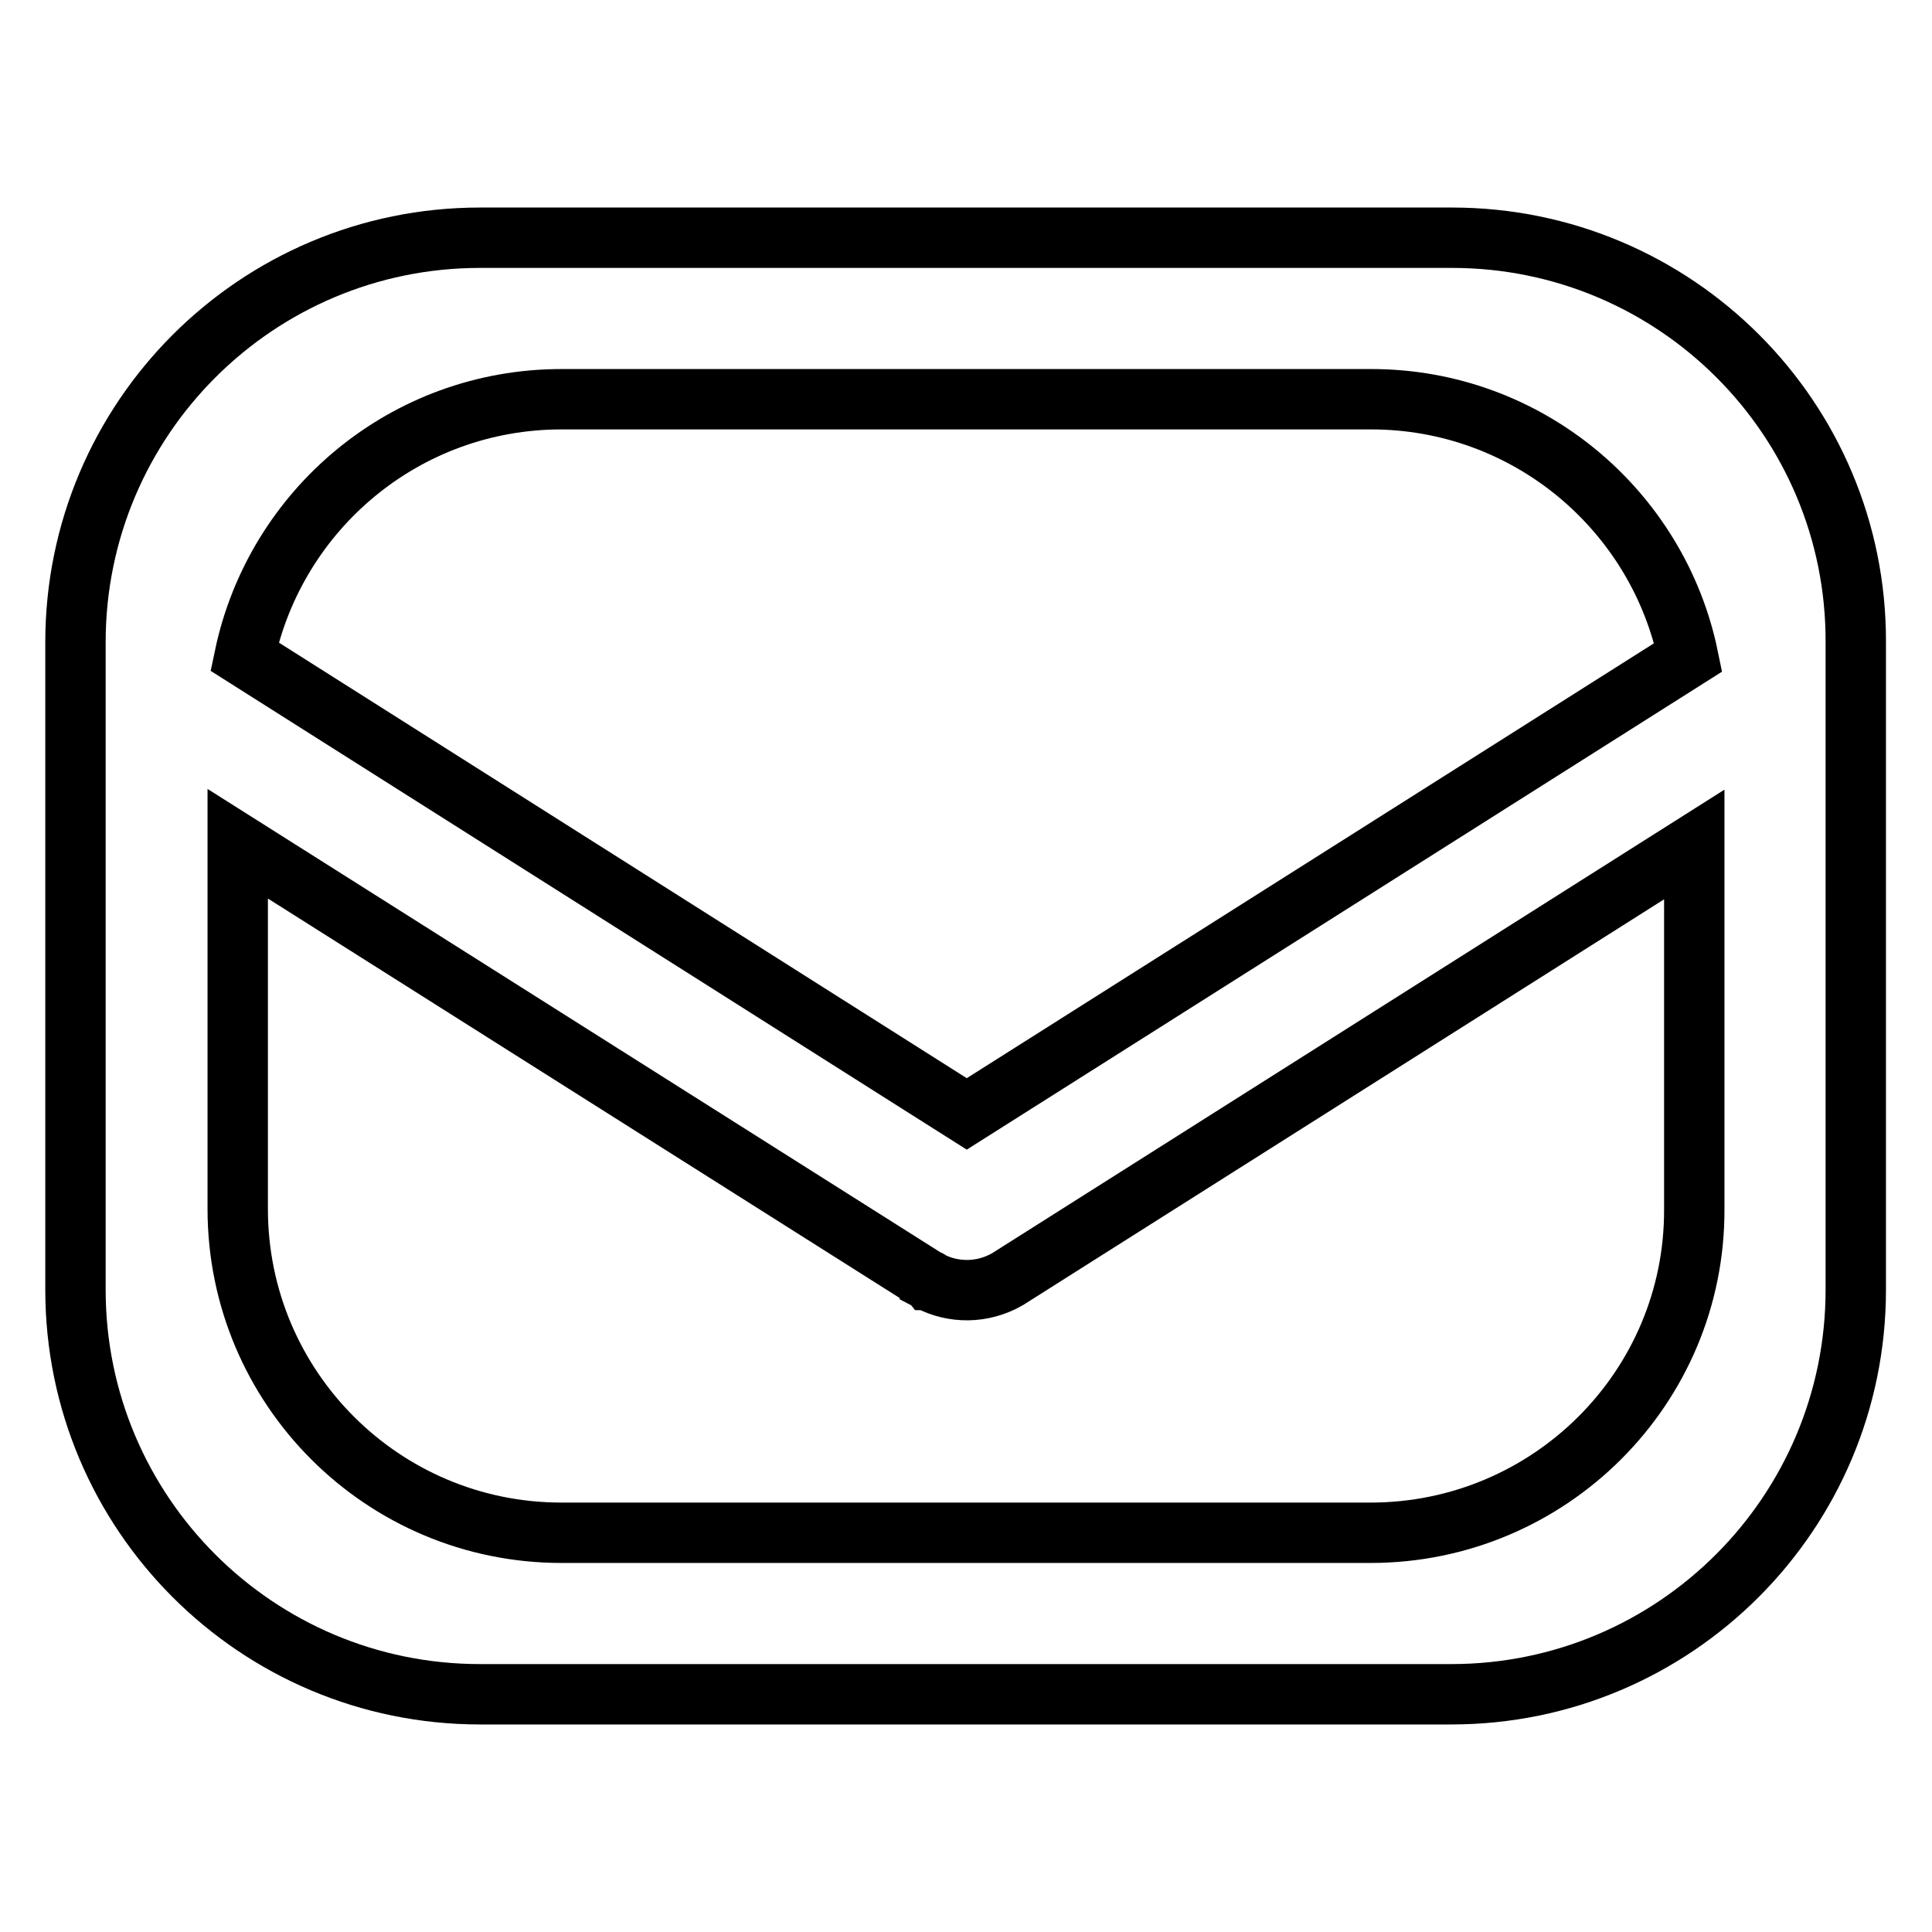
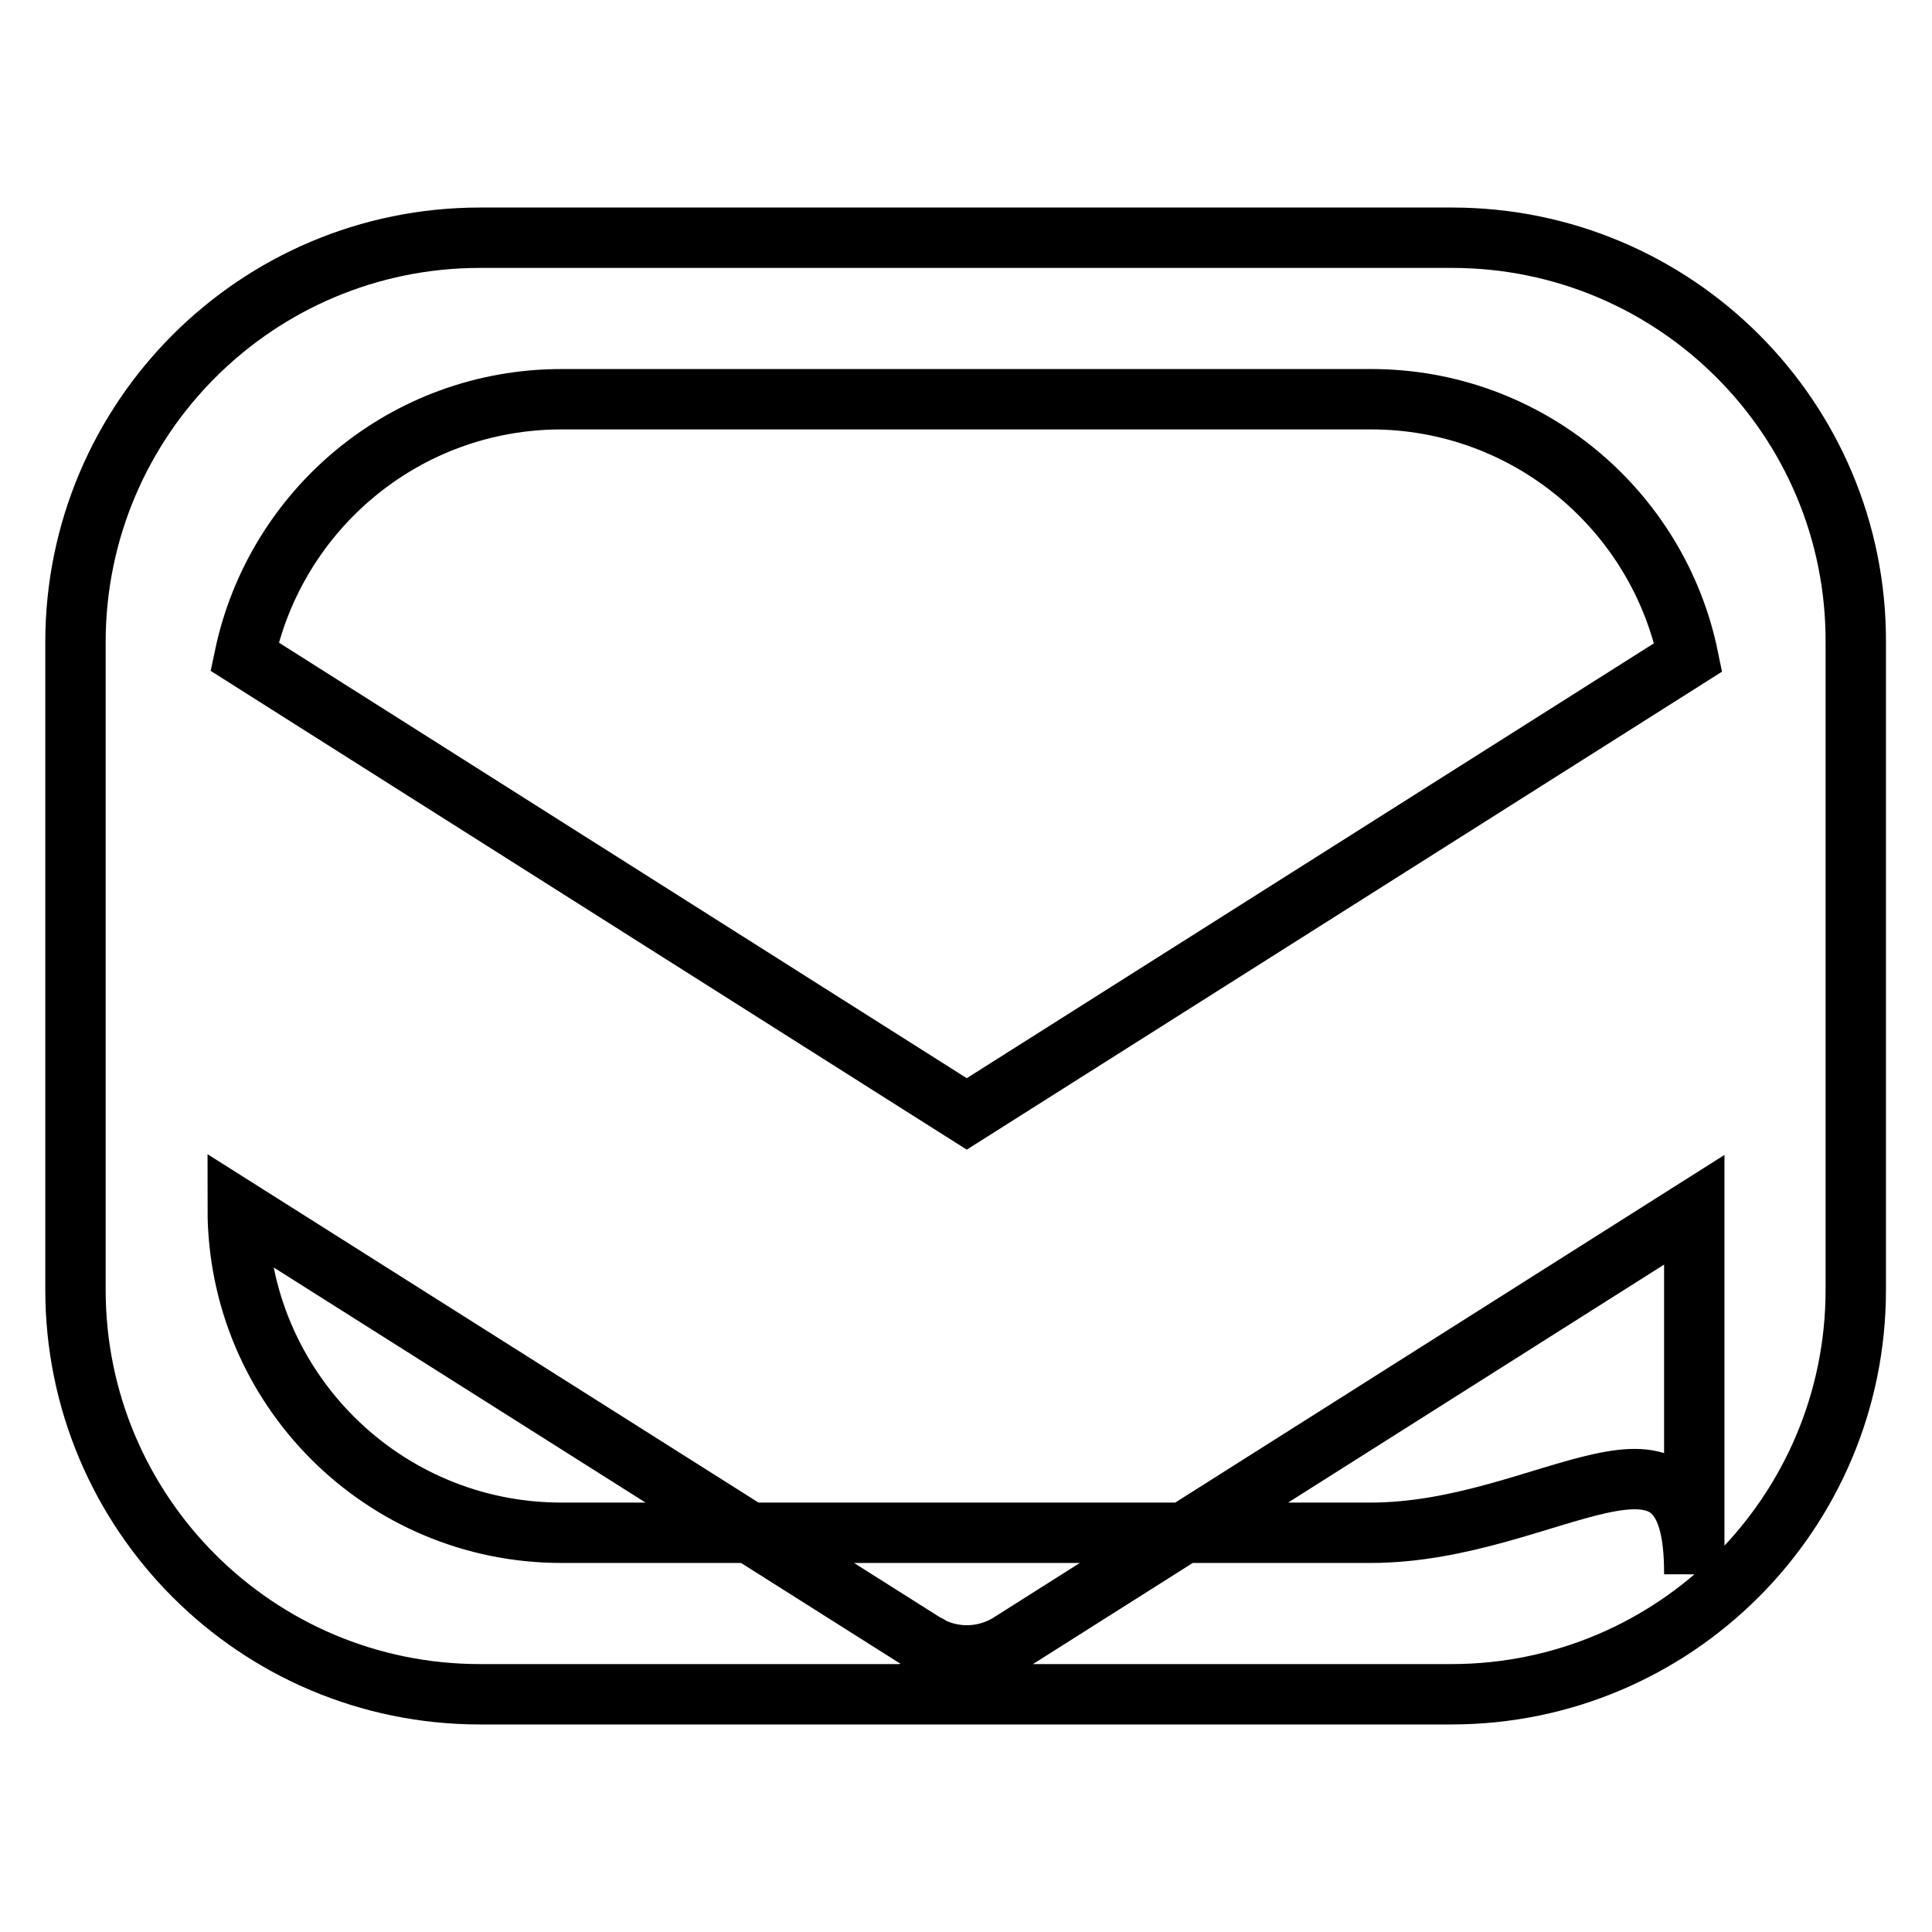
<svg xmlns="http://www.w3.org/2000/svg" version="1.1" x="0px" y="0px" viewBox="0 0 256 256" enable-background="new 0 0 256 256" xml:space="preserve">
  <g>
-     <path stroke-width="8" fill-opacity="0" stroke="#000000" d="M192.4,31.5H63.6C34,31.5,10,55.5,10,85.1v85.8c0,29.6,24,53.6,53.6,53.6h128.7c29.6,0,53.6-24,53.6-53.6 V85.1C246,55.5,222,31.5,192.4,31.5z M74.4,52.9h107.3c20.7,0,38,14.7,42,34.2l-95.6,60.5L32.4,87C36.5,67.5,53.7,52.9,74.4,52.9z  M181.6,203.1H74.4c-23.7,0-42.9-19.2-42.9-42.9v-48.4l91.1,57.6c0.1,0.1,0.2,0.1,0.3,0.2c0,0,0,0,0.1,0c0,0,0.1,0,0.1,0.1 c3.2,1.7,7.1,1.7,10.4-0.2l91-57.6v48.3C224.6,183.9,205.3,203.1,181.6,203.1z" />
+     <path stroke-width="8" fill-opacity="0" stroke="#000000" d="M192.4,31.5H63.6C34,31.5,10,55.5,10,85.1v85.8c0,29.6,24,53.6,53.6,53.6h128.7c29.6,0,53.6-24,53.6-53.6 V85.1C246,55.5,222,31.5,192.4,31.5z M74.4,52.9h107.3c20.7,0,38,14.7,42,34.2l-95.6,60.5L32.4,87C36.5,67.5,53.7,52.9,74.4,52.9z  M181.6,203.1H74.4c-23.7,0-42.9-19.2-42.9-42.9l91.1,57.6c0.1,0.1,0.2,0.1,0.3,0.2c0,0,0,0,0.1,0c0,0,0.1,0,0.1,0.1 c3.2,1.7,7.1,1.7,10.4-0.2l91-57.6v48.3C224.6,183.9,205.3,203.1,181.6,203.1z" />
  </g>
</svg>